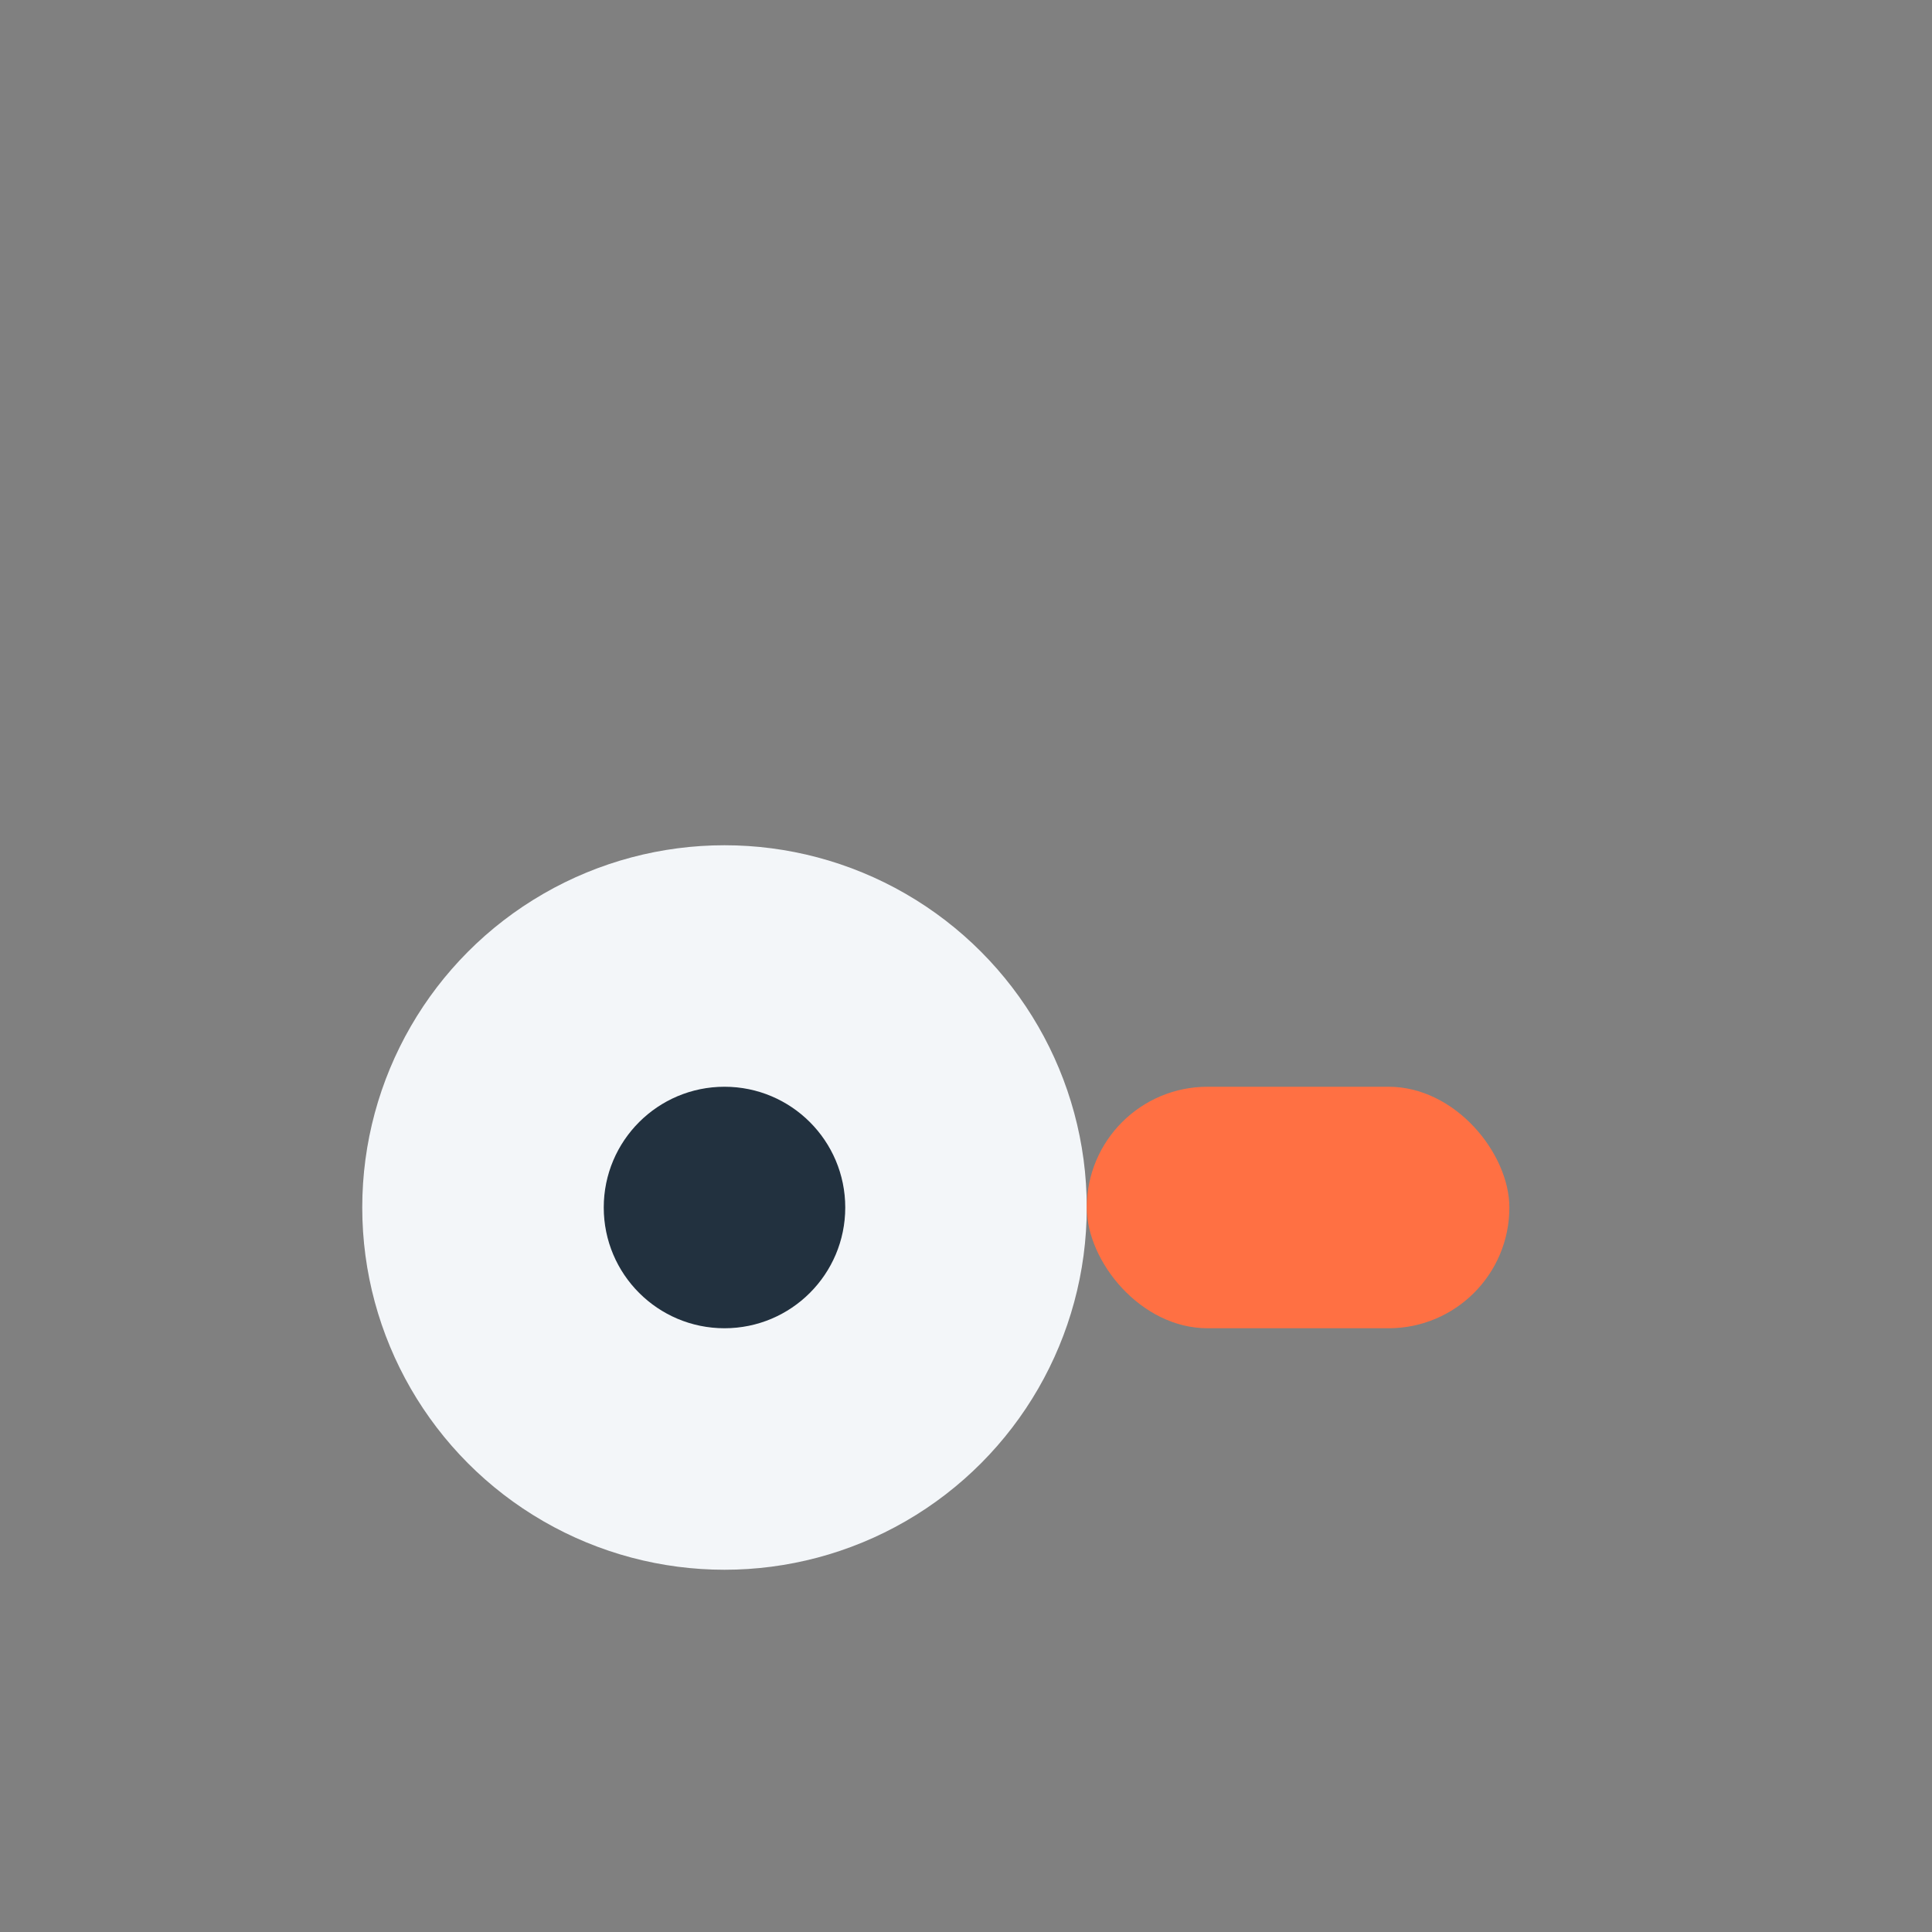
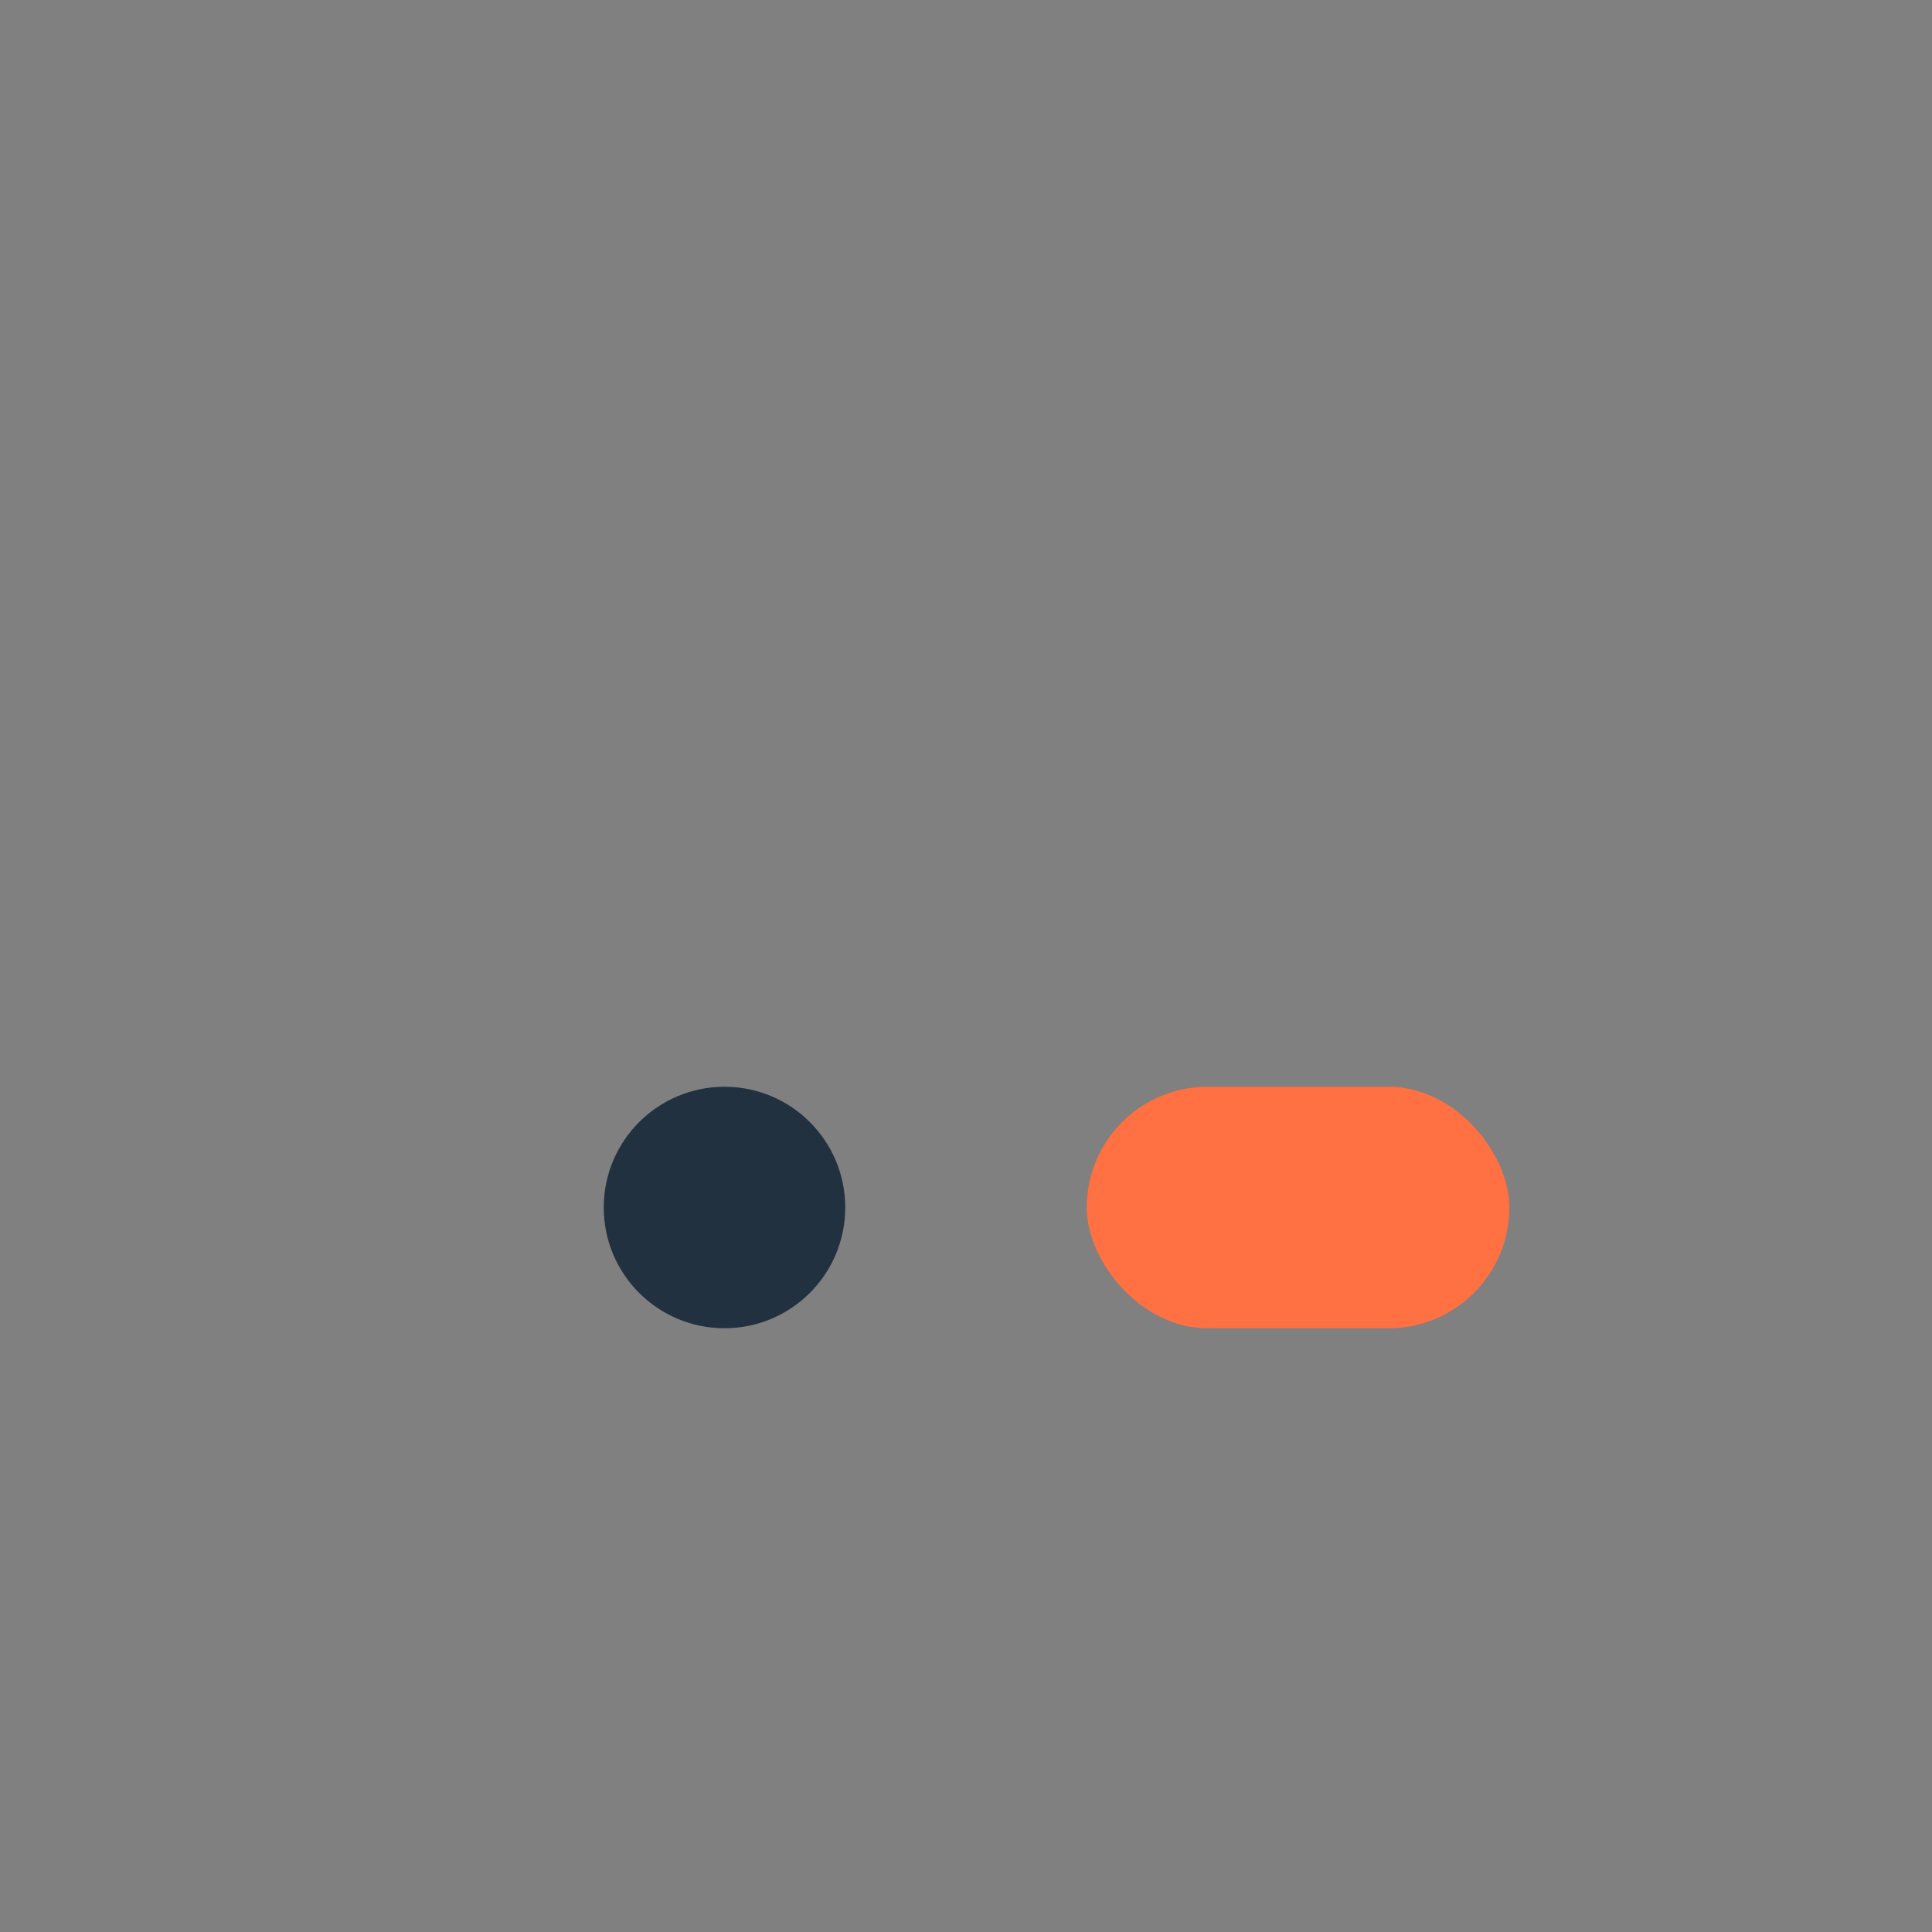
<svg xmlns="http://www.w3.org/2000/svg" width="32" height="32" viewBox="0 0 32 32">
  <rect x="0" y="0" width="32" height="32" fill="#808080" stroke="none" />
-   <circle cx="12" cy="20" r="6" fill="#F3F6F9" />
  <rect x="18" y="18" width="7" height="4" rx="2" fill="#FF7043" />
  <circle cx="12" cy="20" r="2" fill="#22313F" />
</svg>